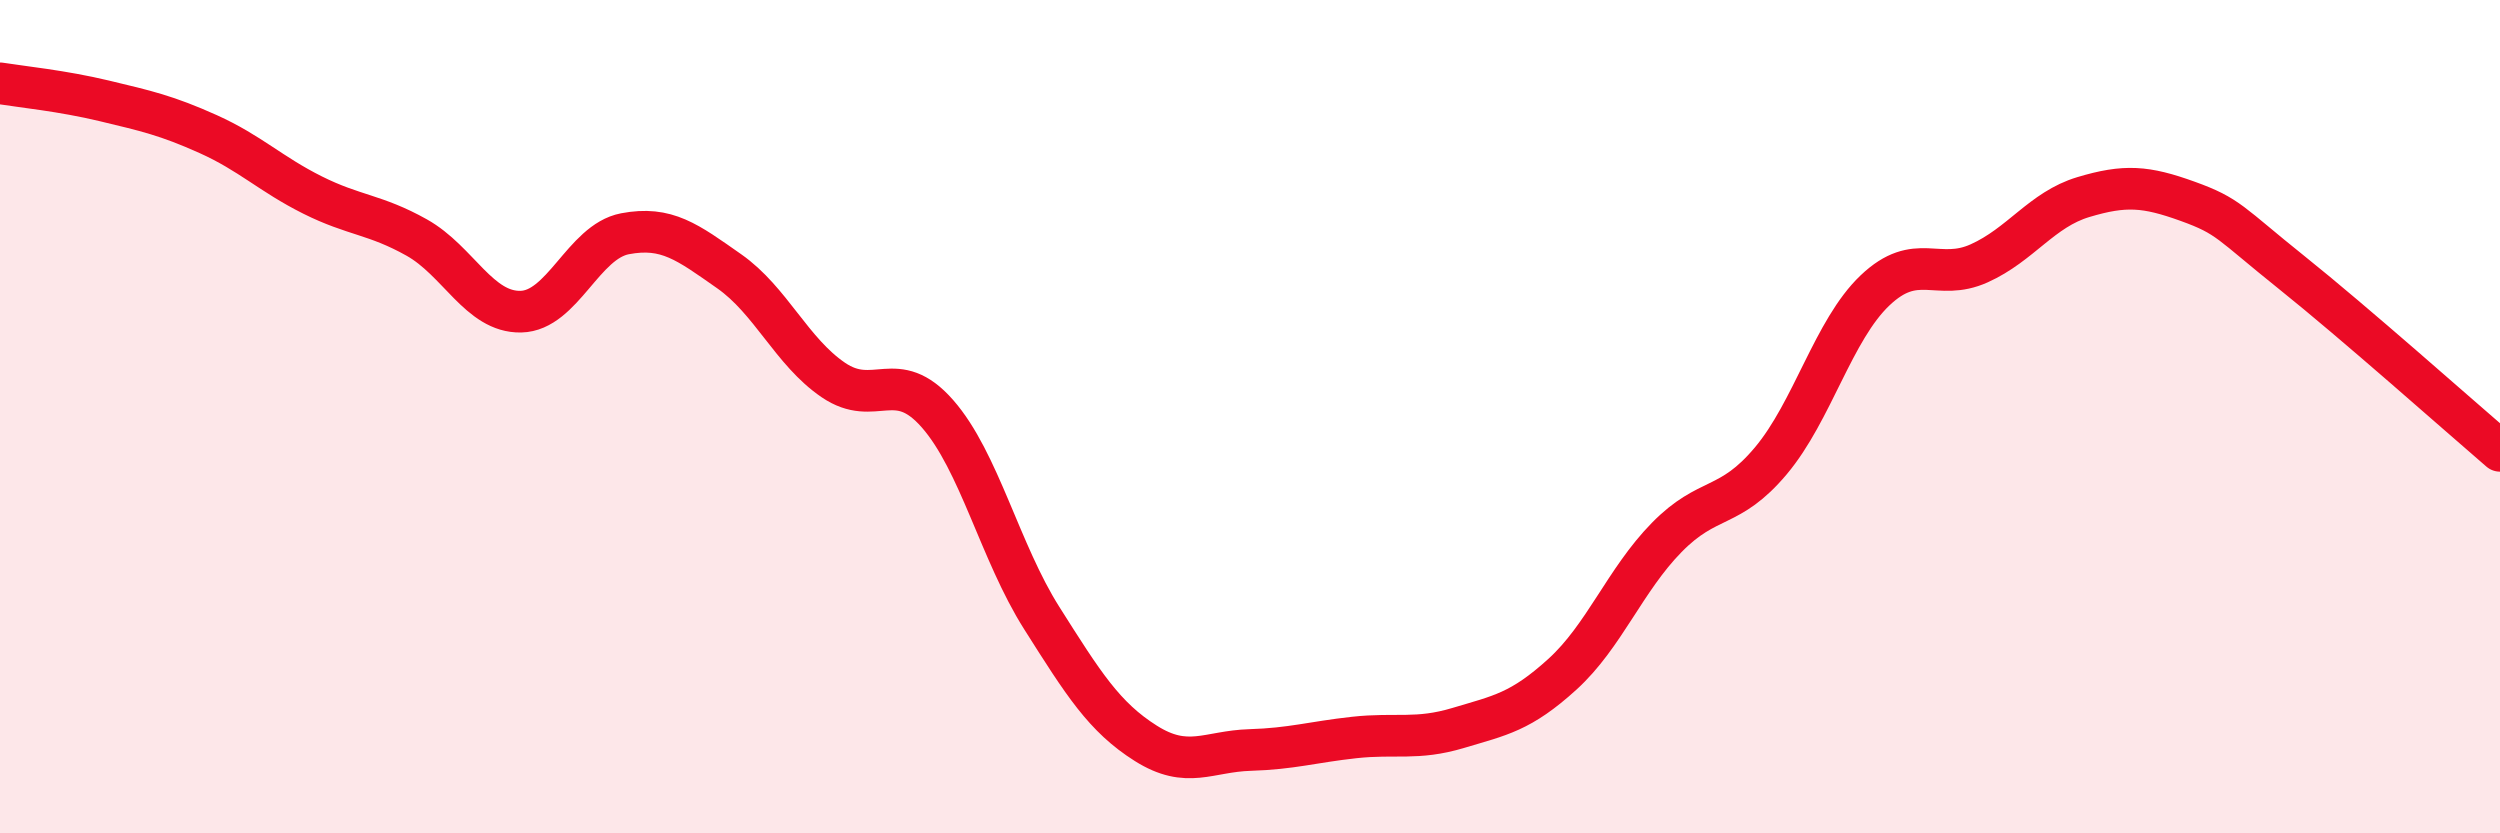
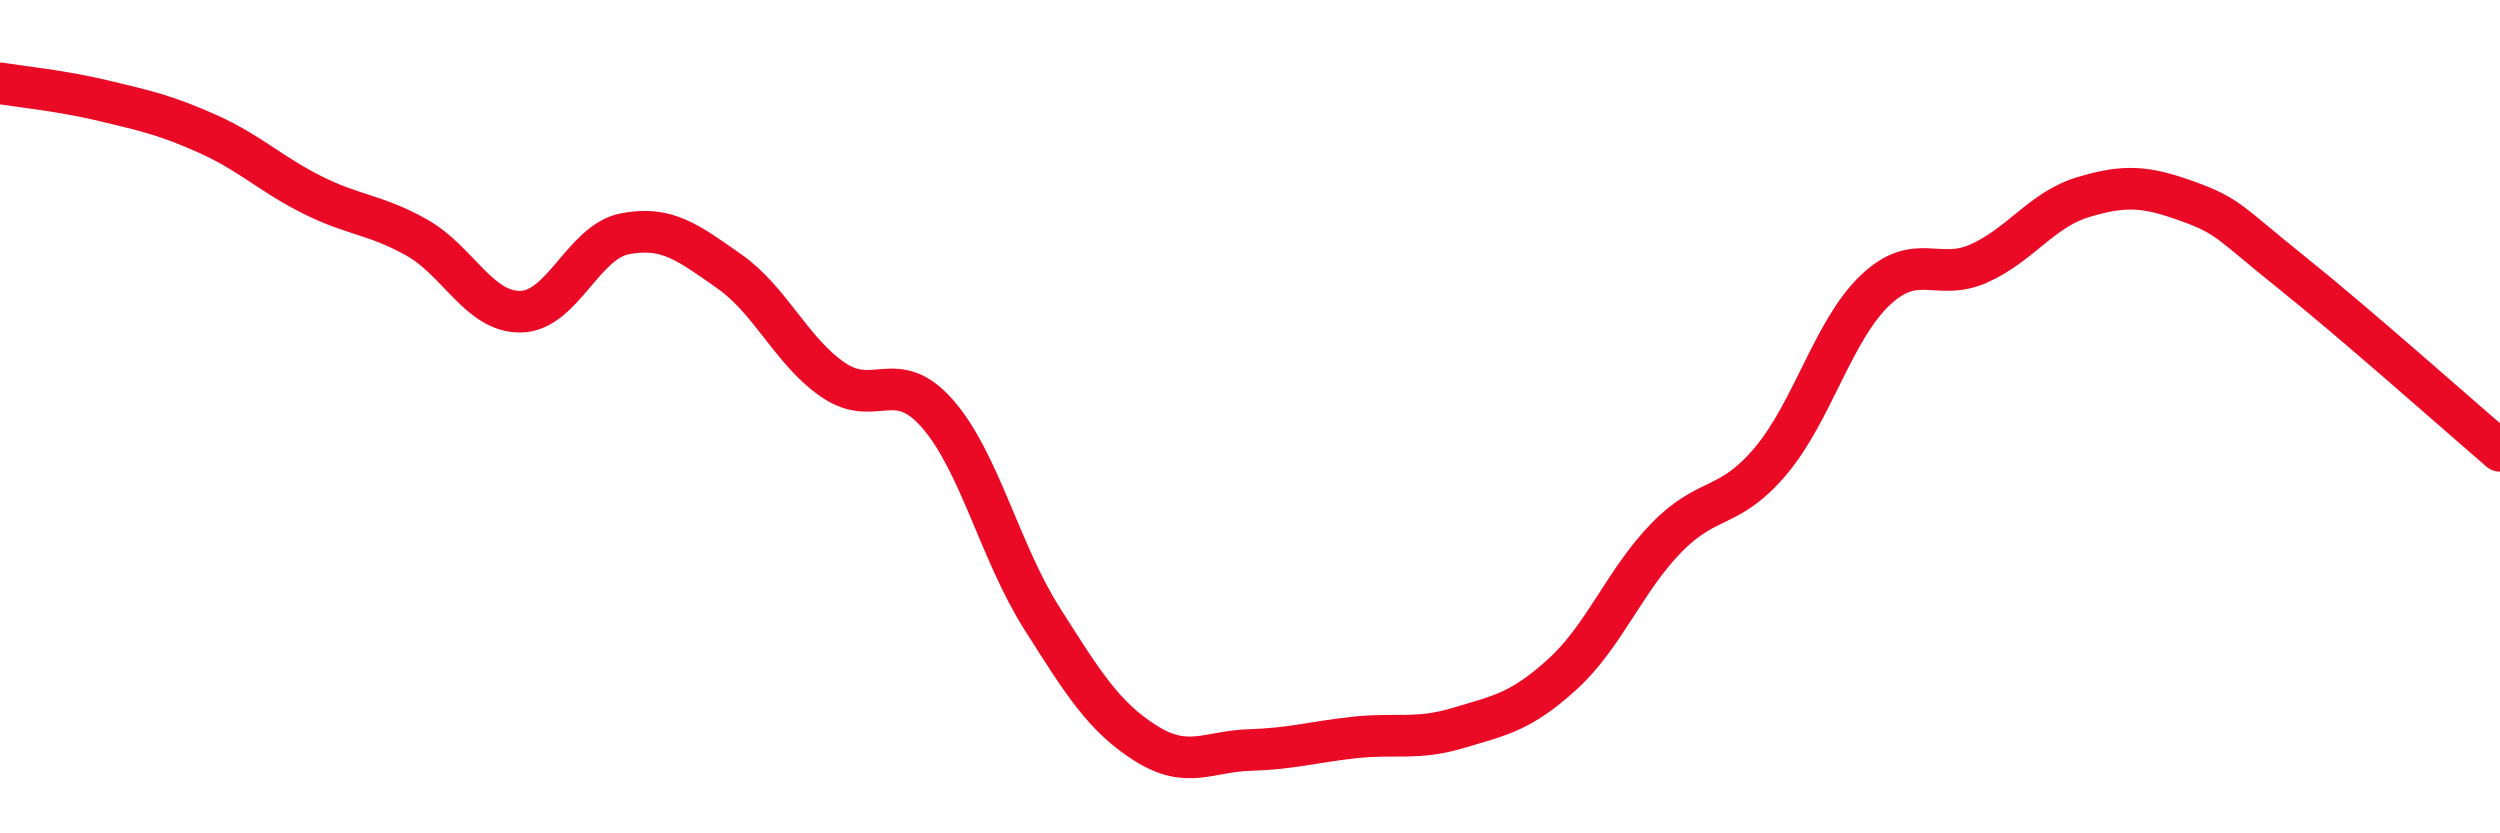
<svg xmlns="http://www.w3.org/2000/svg" width="60" height="20" viewBox="0 0 60 20">
-   <path d="M 0,2 C 0.5,2.08 1.5,2.18 2.5,2.42 C 3.5,2.66 4,2.77 5,3.22 C 6,3.67 6.5,4.18 7.5,4.68 C 8.5,5.18 9,5.14 10,5.7 C 11,6.26 11.5,7.5 12.5,7.48 C 13.5,7.46 14,5.8 15,5.61 C 16,5.42 16.5,5.81 17.5,6.51 C 18.5,7.21 19,8.44 20,9.12 C 21,9.8 21.5,8.79 22.5,9.93 C 23.5,11.07 24,13.25 25,14.83 C 26,16.41 26.5,17.21 27.5,17.84 C 28.5,18.47 29,18.03 30,18 C 31,17.97 31.5,17.81 32.5,17.7 C 33.5,17.59 34,17.77 35,17.47 C 36,17.17 36.5,17.09 37.5,16.18 C 38.5,15.27 39,13.92 40,12.9 C 41,11.88 41.5,12.25 42.5,11.06 C 43.5,9.87 44,7.92 45,6.97 C 46,6.02 46.5,6.77 47.5,6.32 C 48.5,5.87 49,5.03 50,4.73 C 51,4.43 51.5,4.47 52.5,4.83 C 53.5,5.19 53.5,5.34 55,6.54 C 56.5,7.74 59,9.96 60,10.82L60 20L0 20Z" fill="#EB0A25" opacity="0.1" stroke-linecap="round" stroke-linejoin="round" />
  <path d="M 0,2 C 0.5,2.08 1.5,2.18 2.5,2.42 C 3.5,2.66 4,2.77 5,3.22 C 6,3.67 6.5,4.18 7.5,4.68 C 8.5,5.18 9,5.14 10,5.7 C 11,6.26 11.5,7.5 12.5,7.48 C 13.5,7.46 14,5.8 15,5.61 C 16,5.42 16.5,5.81 17.5,6.51 C 18.5,7.21 19,8.44 20,9.12 C 21,9.8 21.5,8.79 22.5,9.93 C 23.5,11.07 24,13.25 25,14.83 C 26,16.41 26.5,17.21 27.5,17.84 C 28.5,18.47 29,18.03 30,18 C 31,17.97 31.5,17.81 32.5,17.7 C 33.5,17.59 34,17.77 35,17.47 C 36,17.17 36.5,17.09 37.5,16.18 C 38.5,15.27 39,13.92 40,12.9 C 41,11.88 41.5,12.25 42.5,11.06 C 43.5,9.87 44,7.92 45,6.97 C 46,6.02 46.5,6.77 47.5,6.32 C 48.5,5.87 49,5.03 50,4.73 C 51,4.43 51.5,4.47 52.5,4.83 C 53.5,5.19 53.5,5.34 55,6.54 C 56.5,7.74 59,9.96 60,10.82" stroke="#EB0A25" stroke-width="1" fill="none" stroke-linecap="round" stroke-linejoin="round" />
</svg>